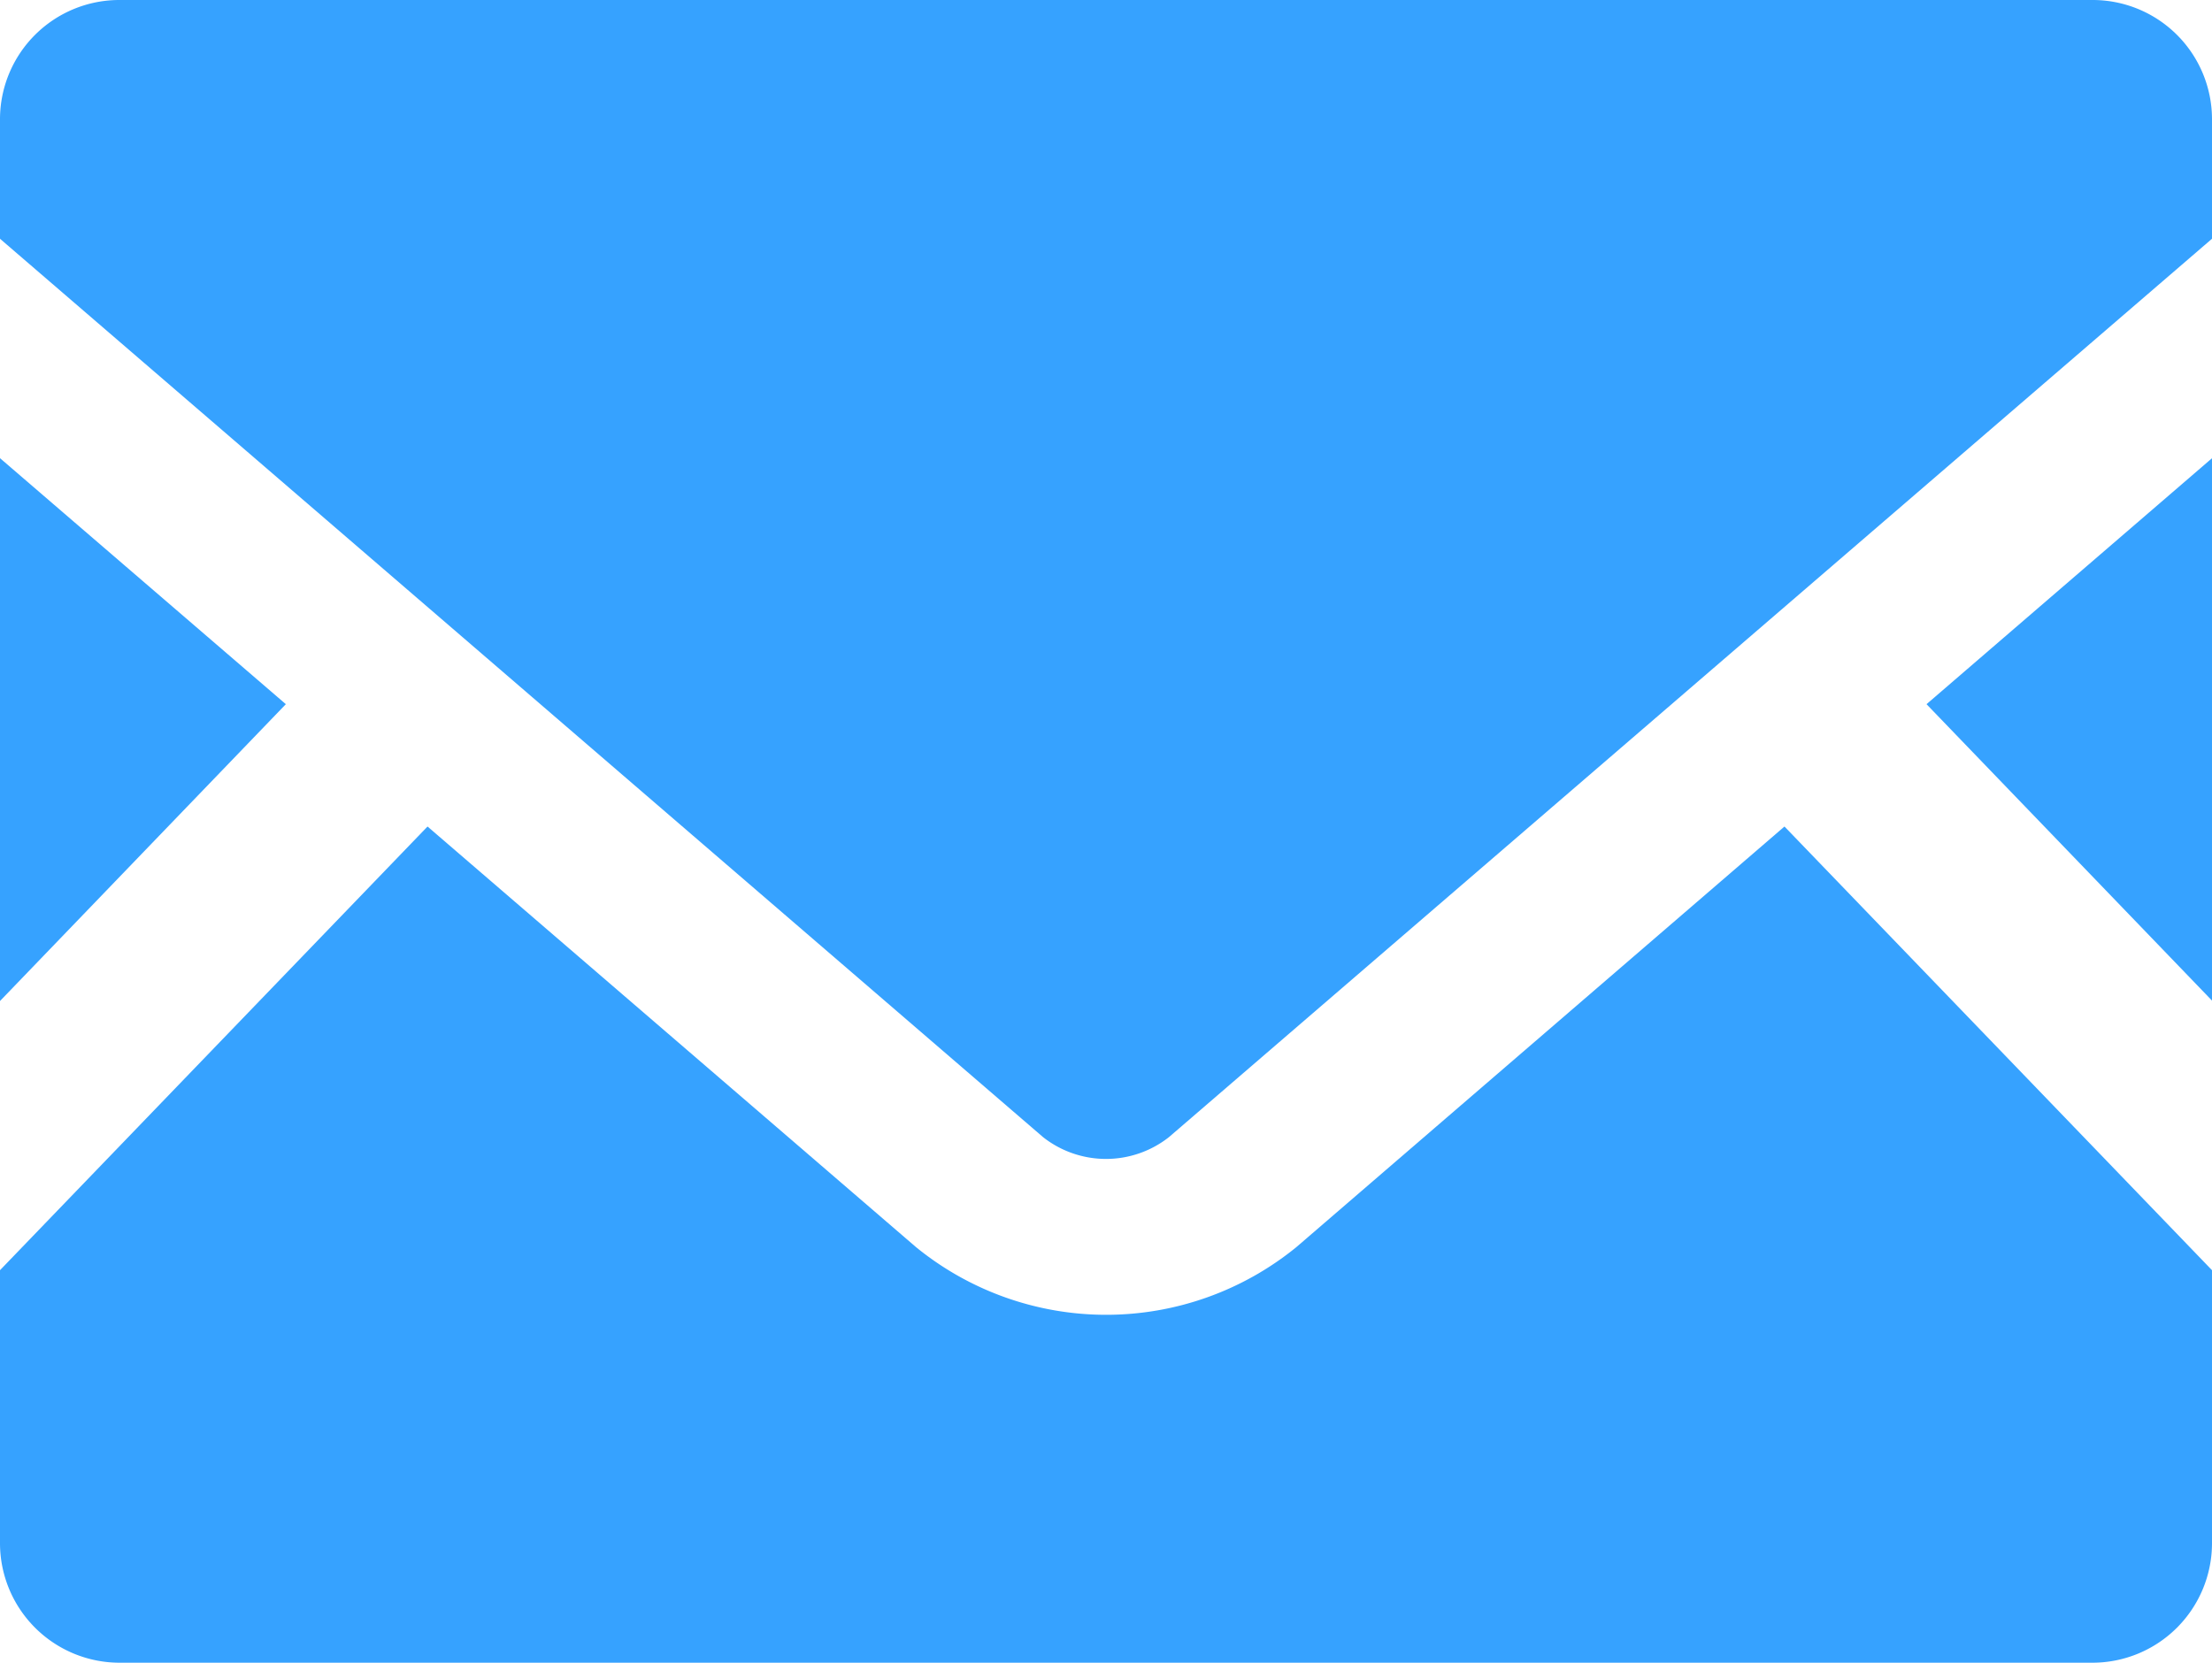
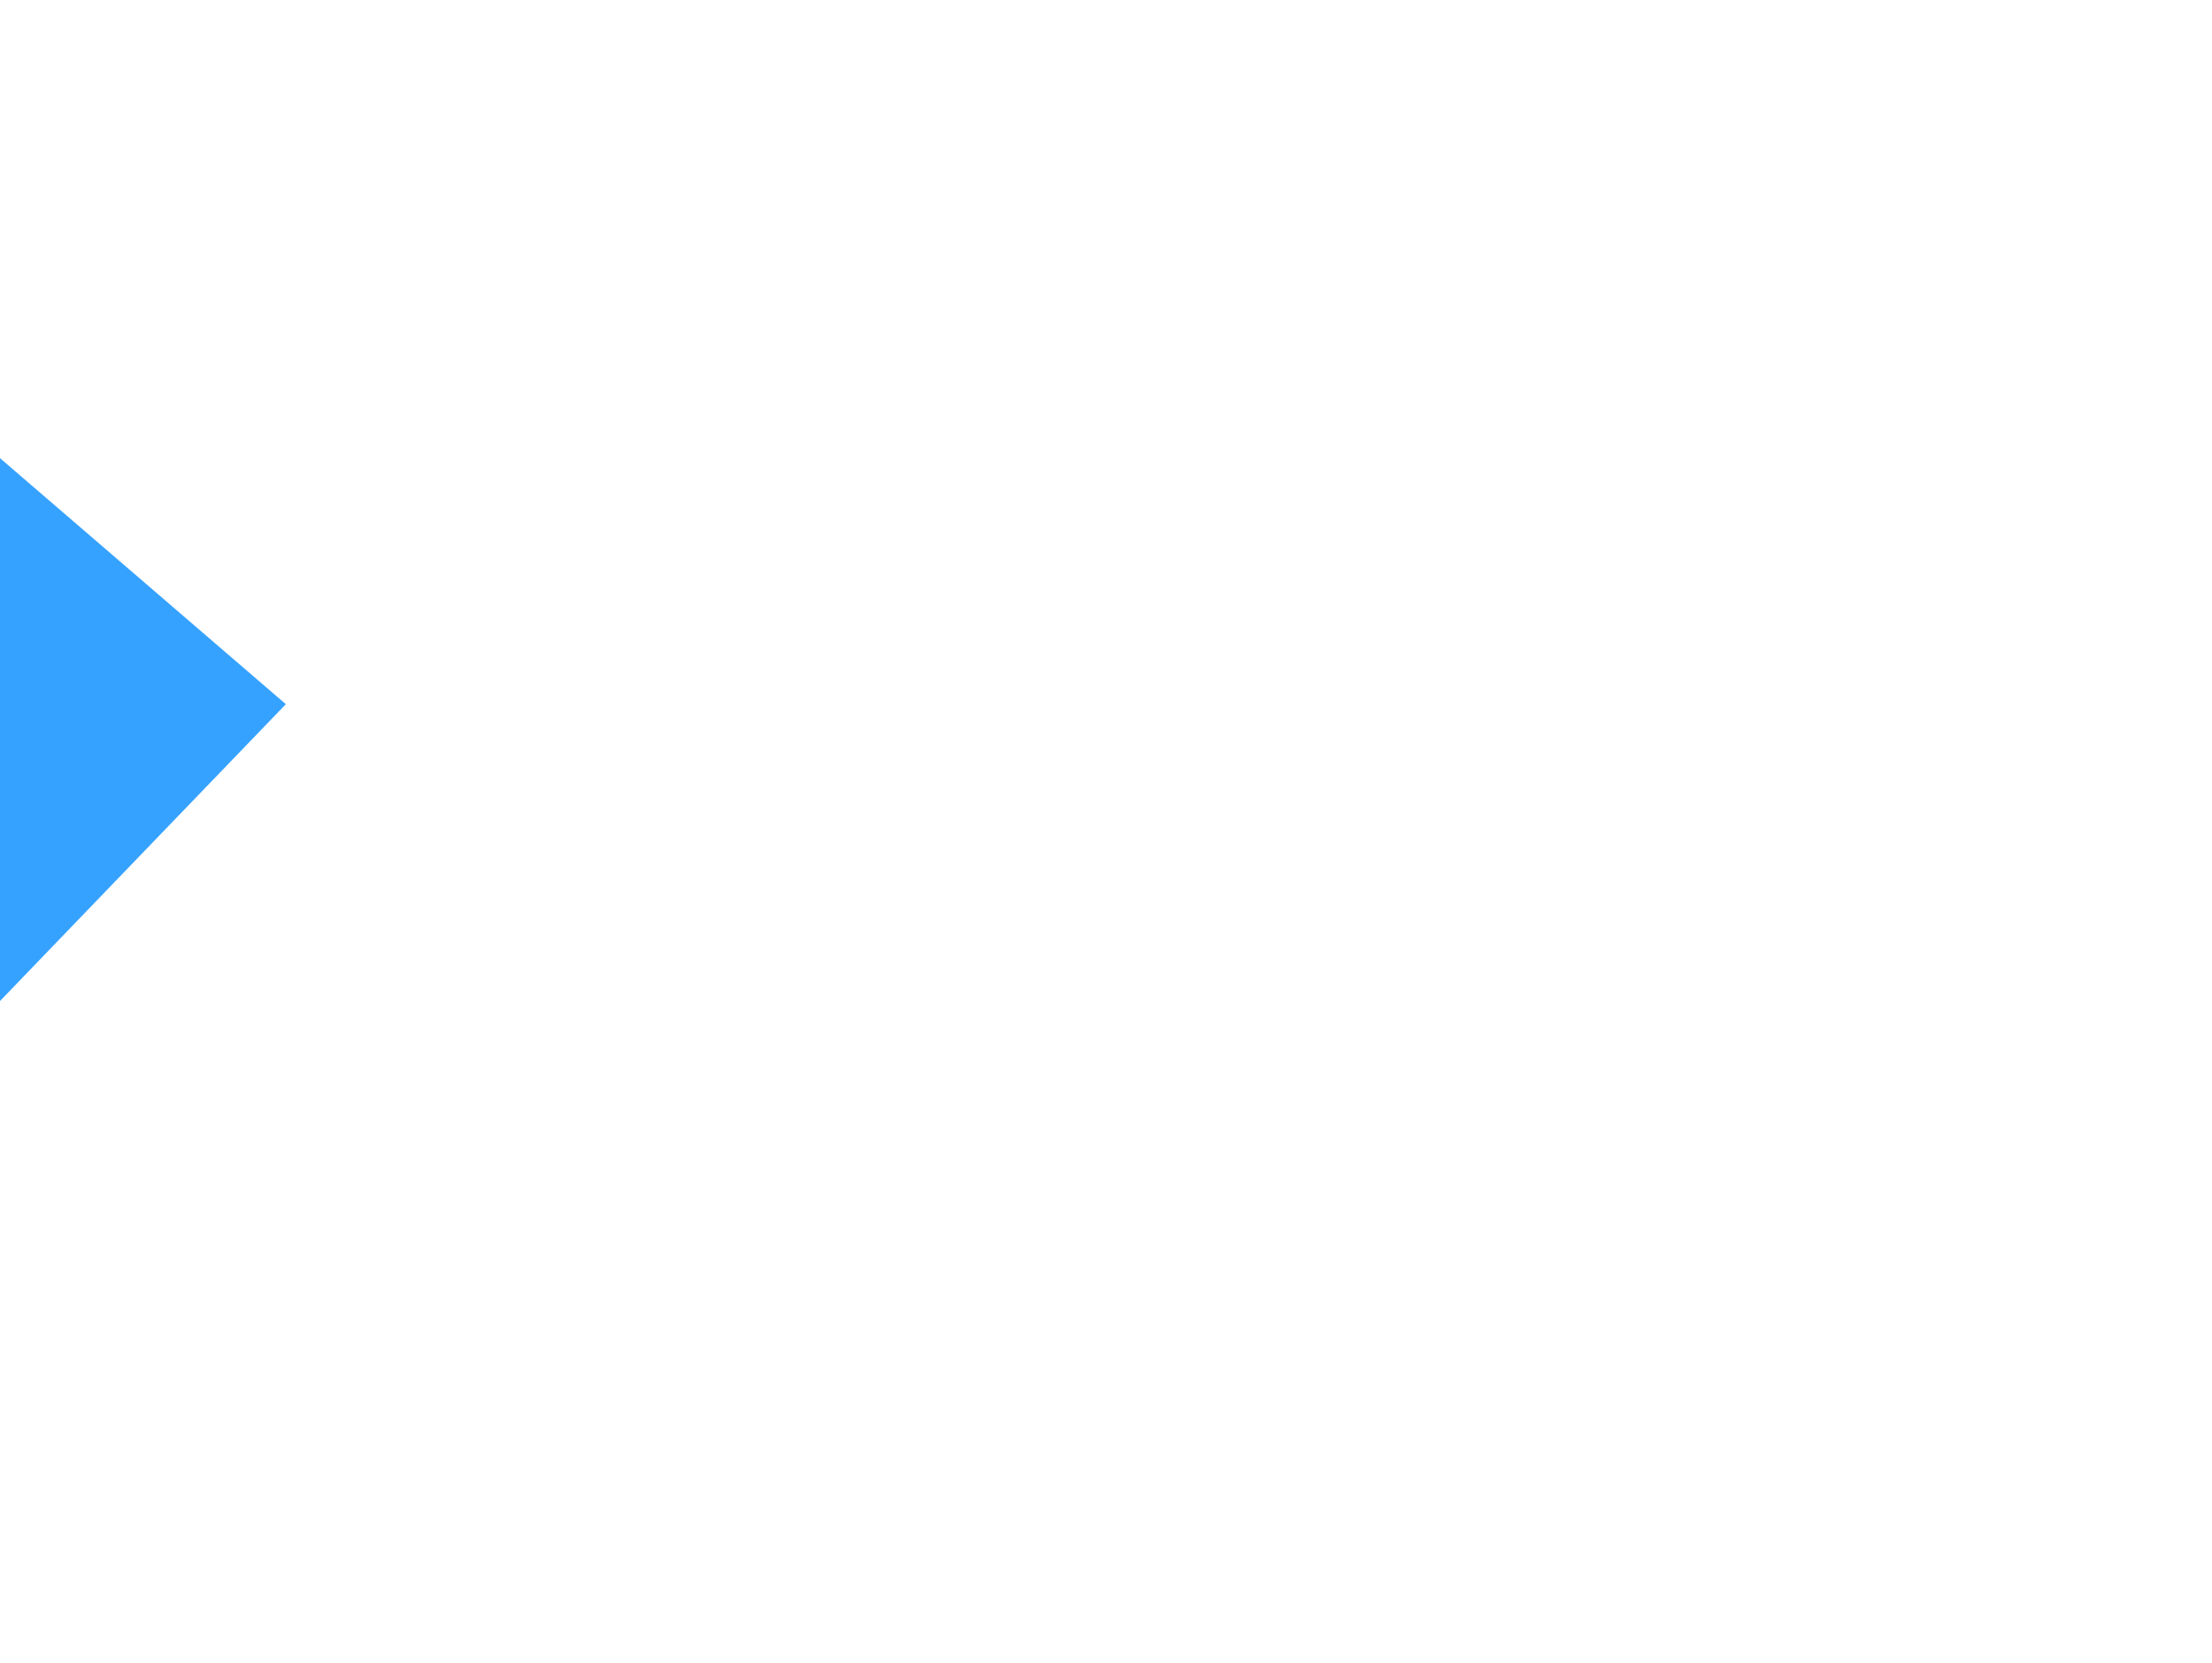
<svg xmlns="http://www.w3.org/2000/svg" width="85.991" height="64.654" viewBox="0 0 85.991 64.654">
  <defs>
    <clipPath id="clip-path">
      <rect id="長方形_322" data-name="長方形 322" width="85.991" height="64.654" fill="#36a2ff" />
    </clipPath>
  </defs>
  <g id="グループ_994" data-name="グループ 994" transform="translate(0 0)">
-     <path id="パス_774" data-name="パス 774" d="M111.48,36.086l11.1,11.528V26.52Z" transform="translate(-36.587 -8.704)" fill="#36a2ff" />
    <path id="パス_775" data-name="パス 775" d="M0,47.628,11.112,36.086,0,26.52Z" transform="translate(0 -8.704)" fill="#36a2ff" />
    <g id="グループ_993" data-name="グループ 993" transform="translate(0 0)">
      <g id="グループ_992" data-name="グループ 992" clip-path="url(#clip-path)">
-         <path id="パス_776" data-name="パス 776" d="M85.991,65.092V75.706a4.65,4.65,0,0,1-4.649,4.649H4.649A4.65,4.65,0,0,1,0,75.706V65.092L16.62,47.84,35.606,64.192a11.7,11.7,0,0,0,14.793,0L69.371,47.84Z" transform="translate(0 -15.701)" fill="#36a2ff" />
-         <path id="パス_777" data-name="パス 777" d="M85.991,4.635V9.284L45.441,44.218a3.955,3.955,0,0,1-4.891,0L0,9.284V4.635A4.639,4.639,0,0,1,4.649,0H81.342a4.639,4.639,0,0,1,4.649,4.635" transform="translate(0 0)" fill="#36a2ff" />
-       </g>
+         </g>
    </g>
  </g>
</svg>